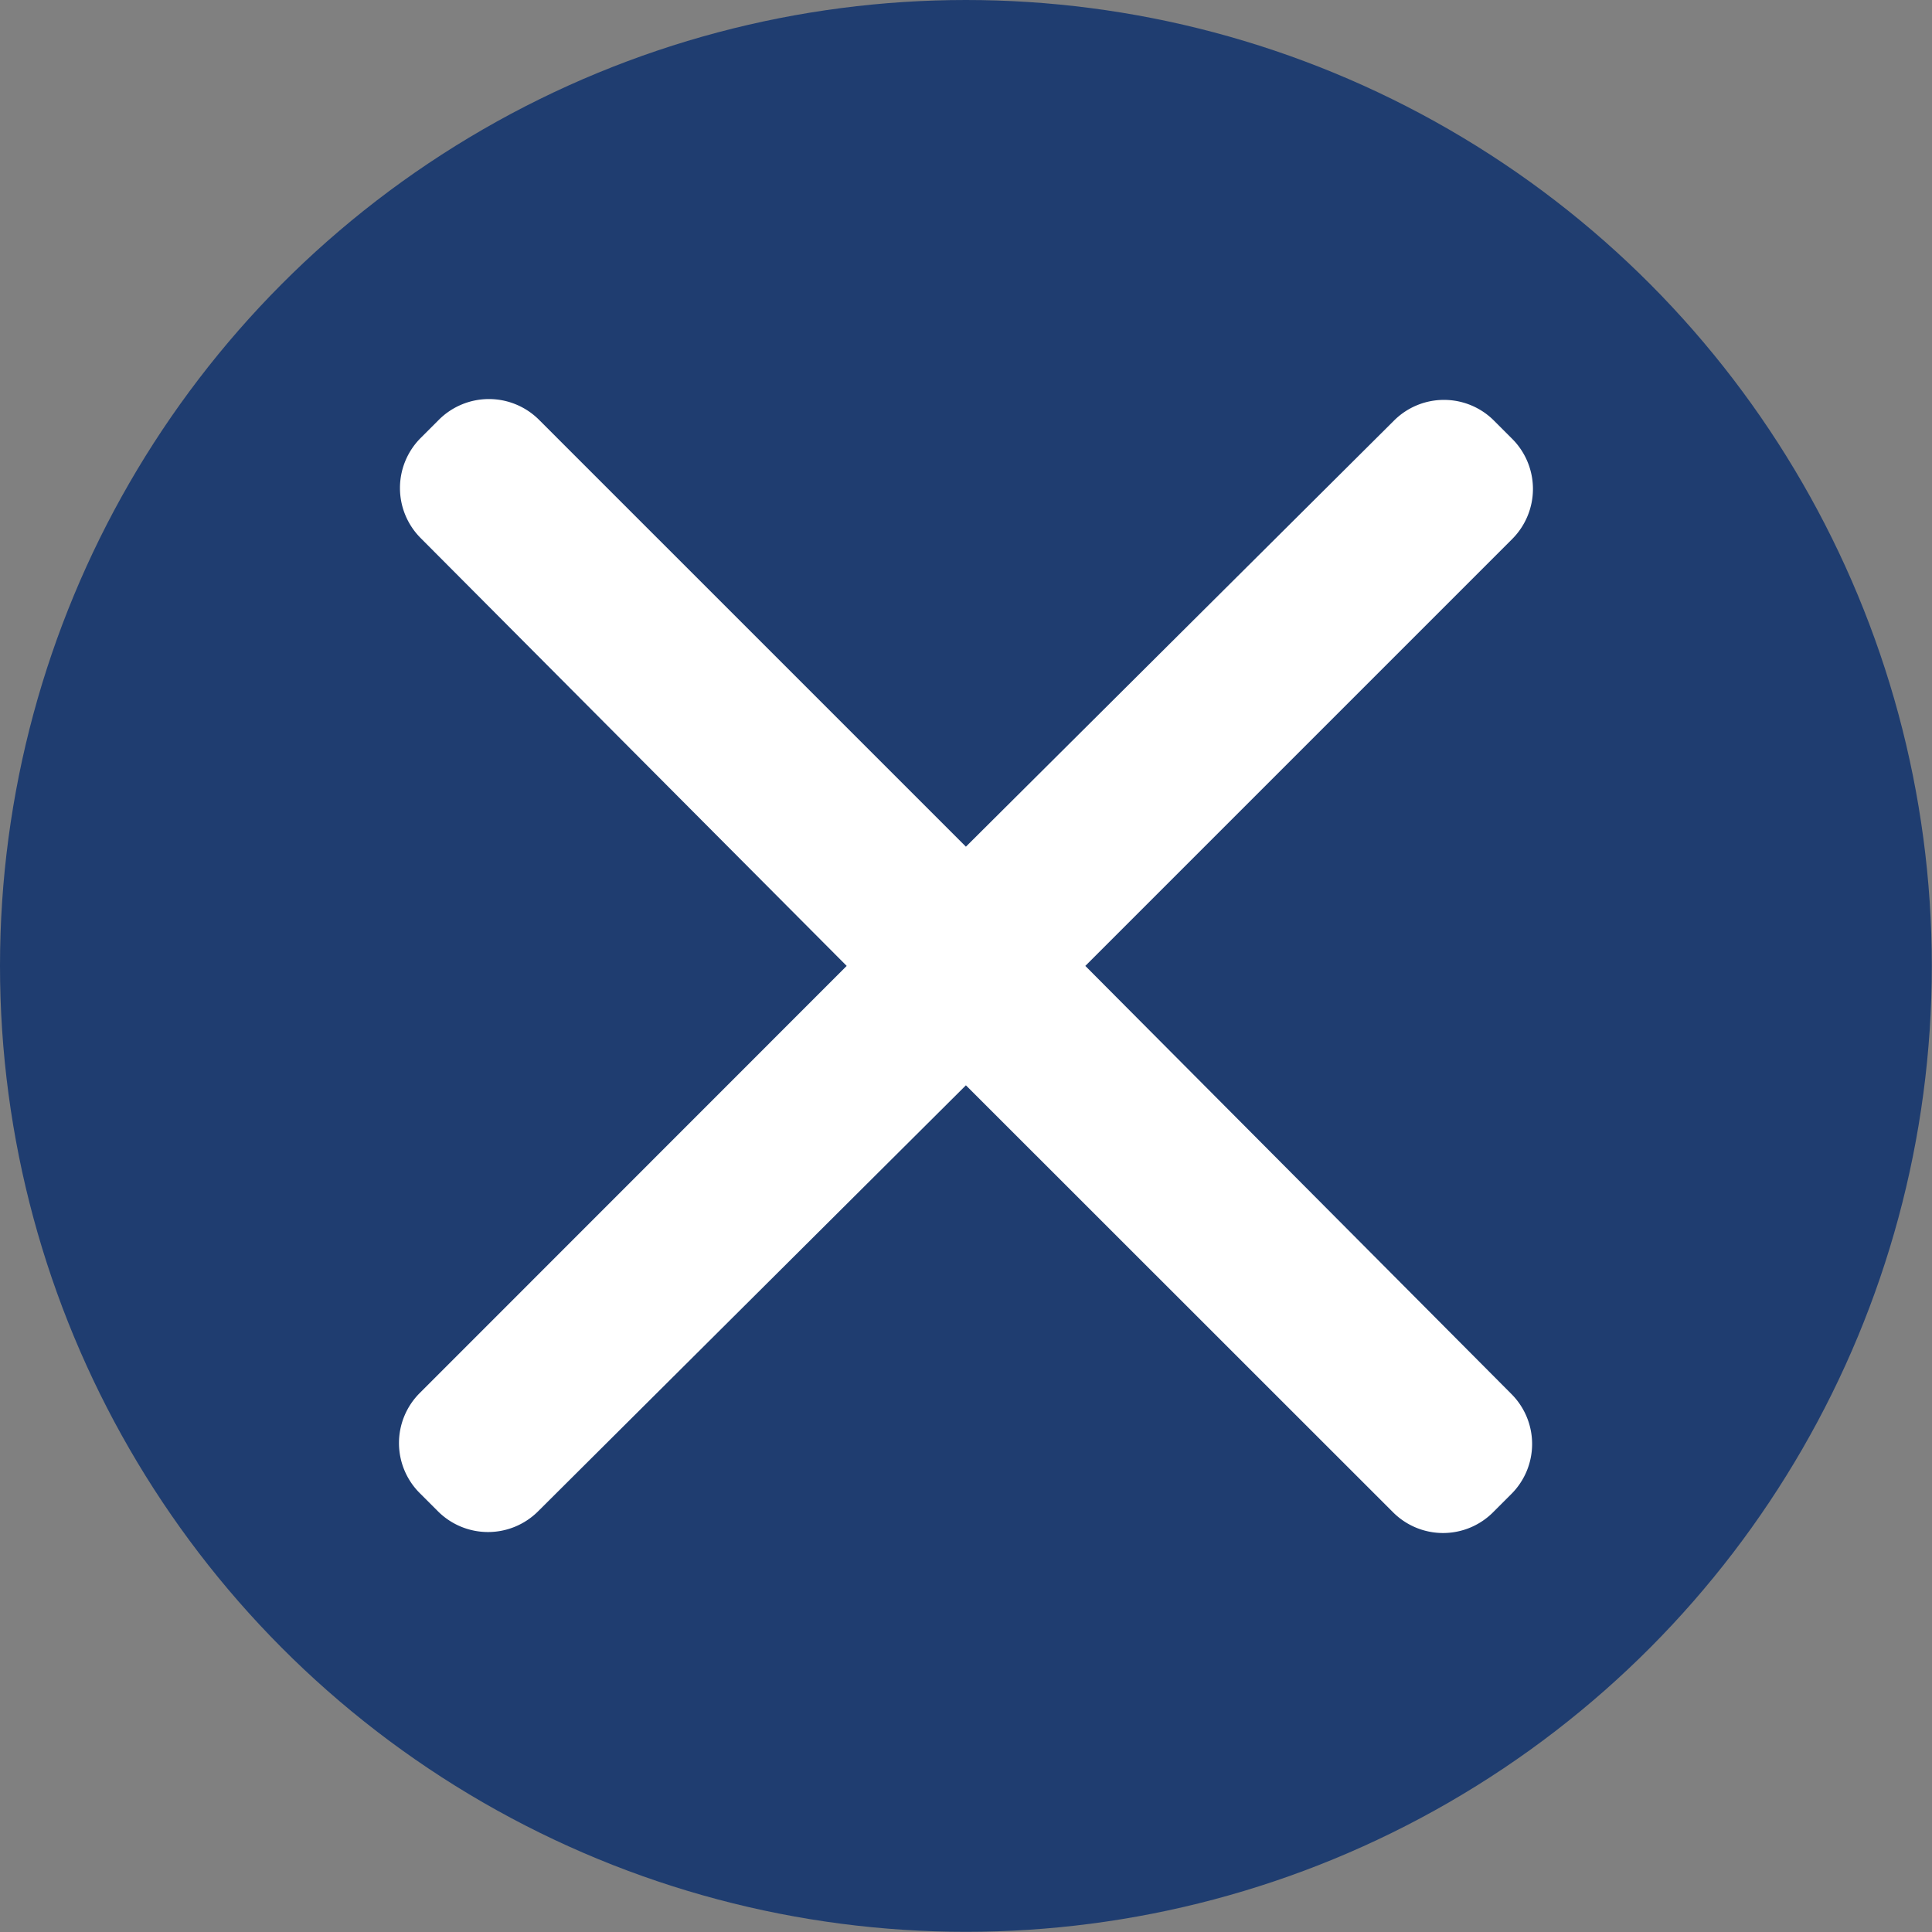
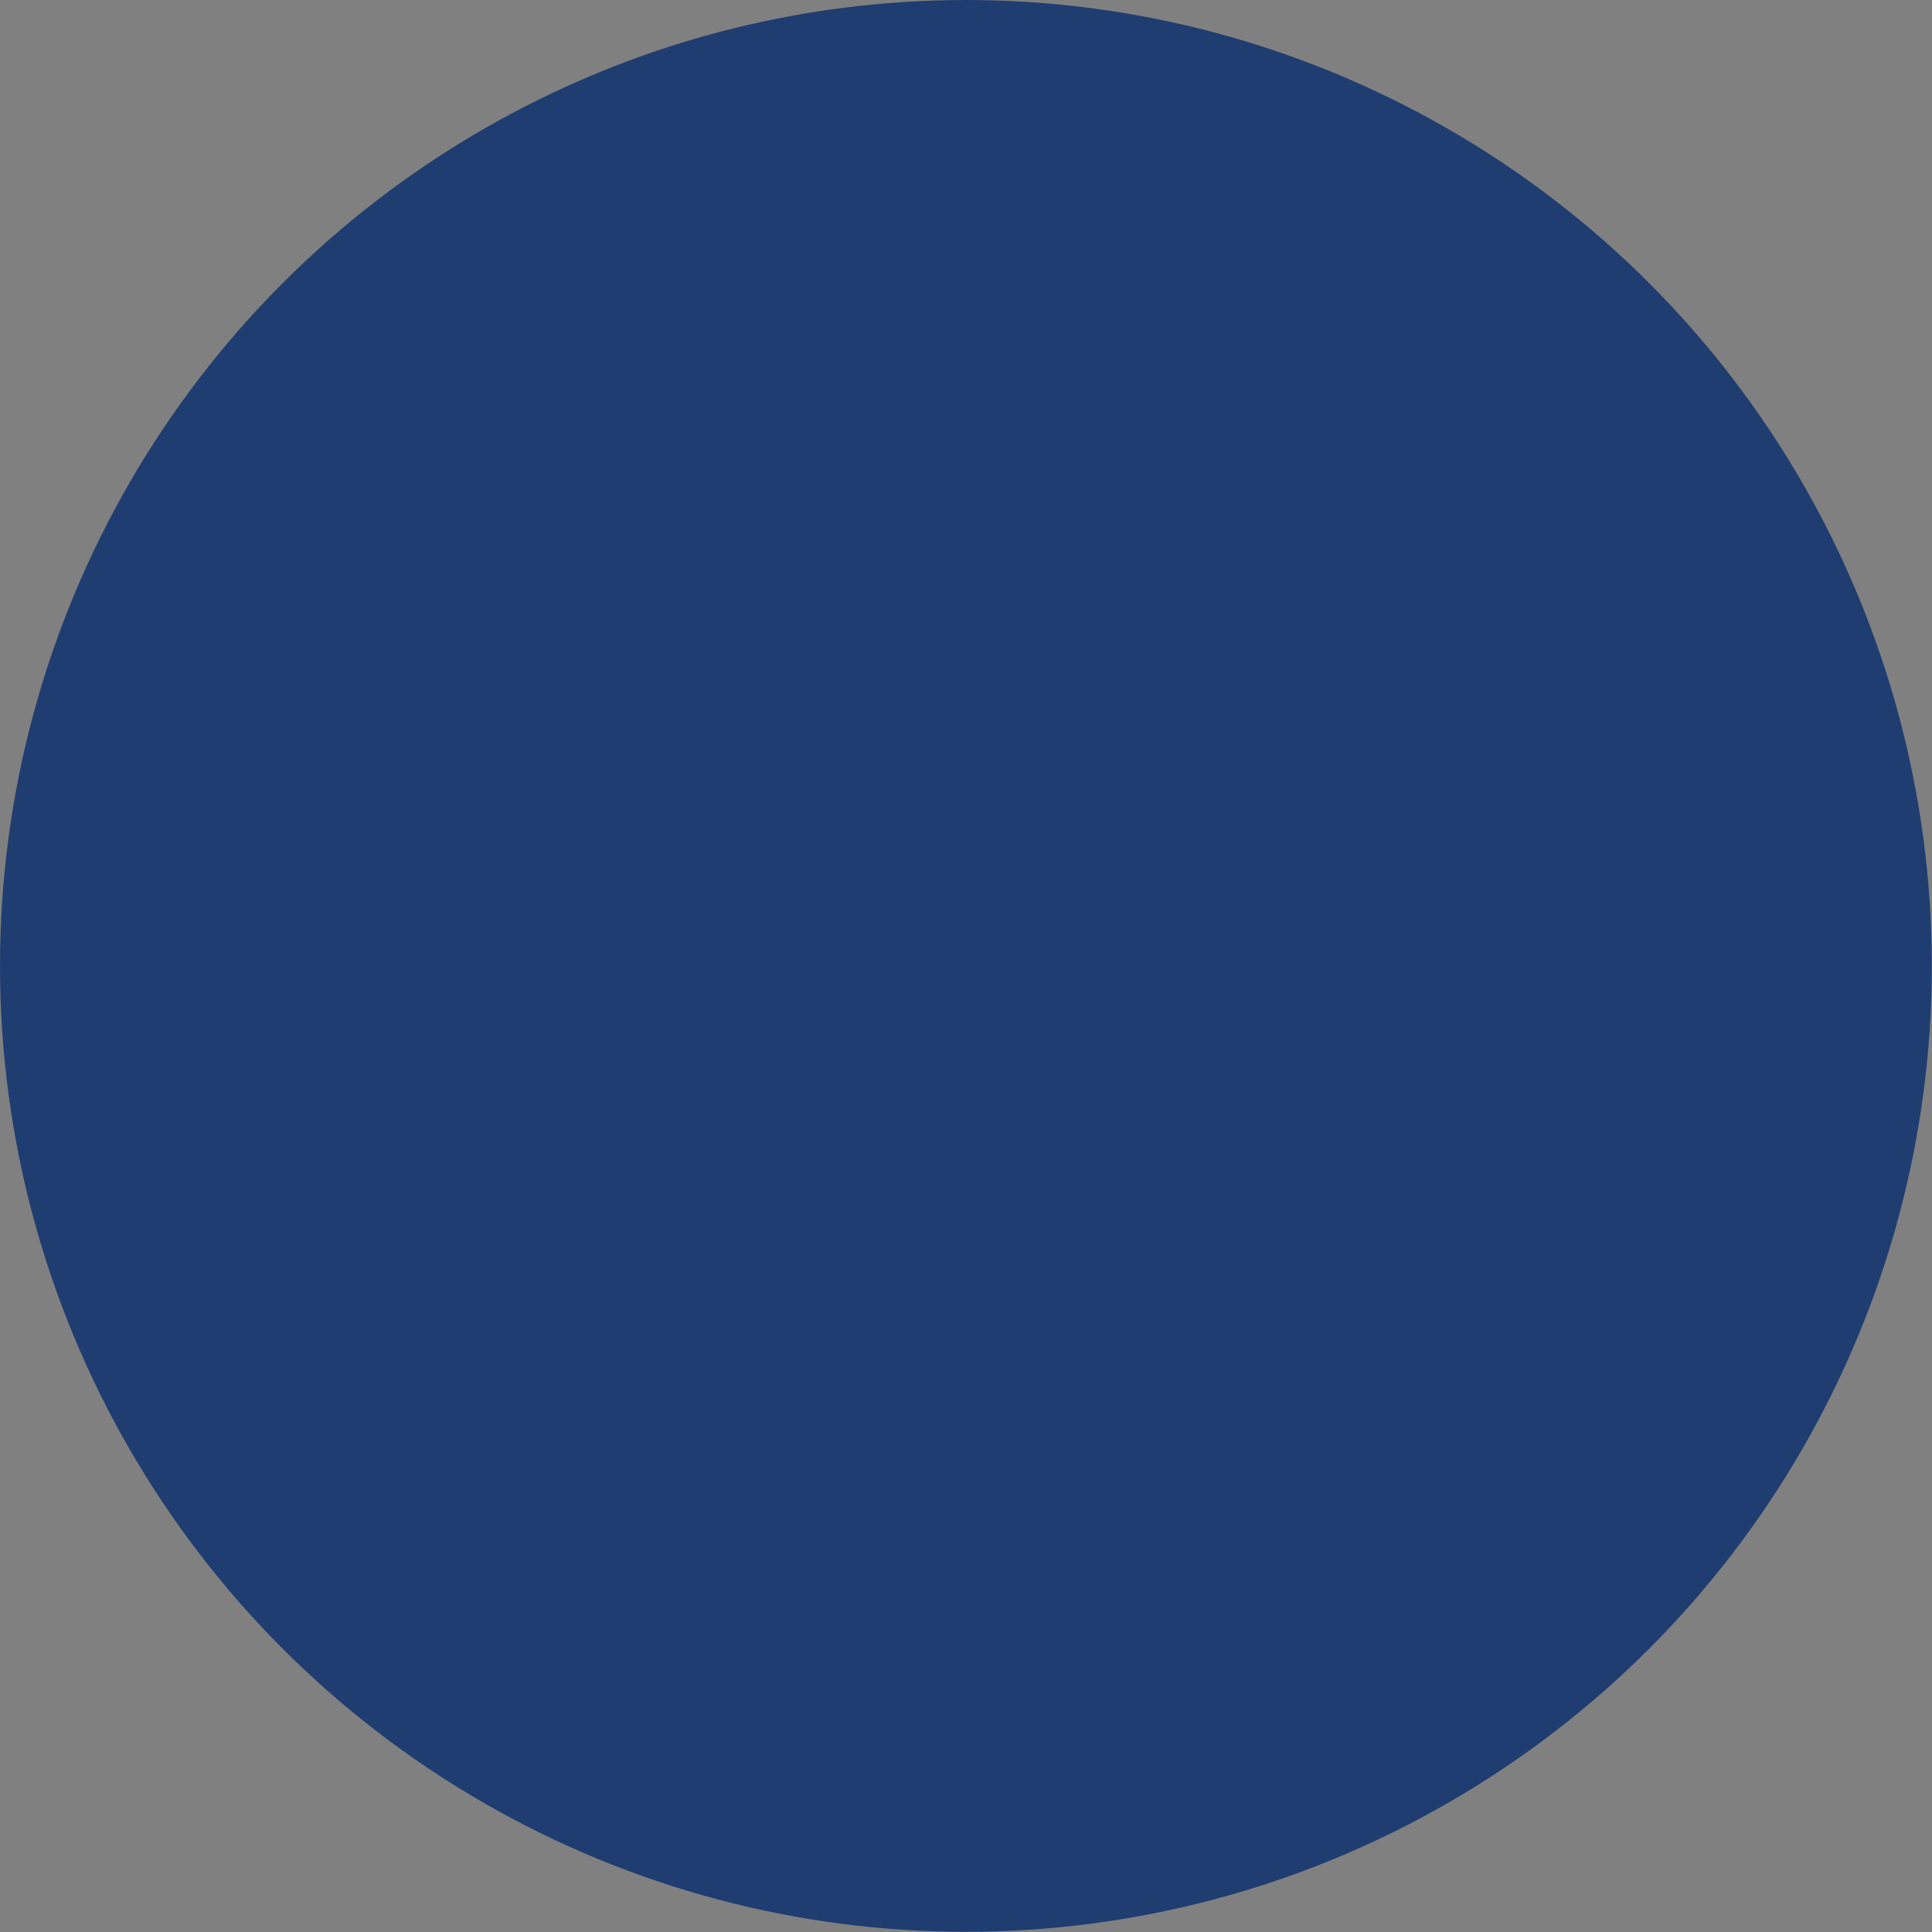
<svg xmlns="http://www.w3.org/2000/svg" viewBox="0 0 106.63 106.63">
  <rect x="0" y="0" width="106.63" height="106.63" fill="#808080" stroke="none" />
  <defs>
    <style>.cls-1{fill:#1f3d70;}.cls-2{fill:#fff;}</style>
  </defs>
  <title>cerrar_modal</title>
  <g id="Capa_2" data-name="Capa 2">
    <g id="Capa_1-2" data-name="Capa 1">
      <circle class="cls-1" cx="53.31" cy="53.31" r="53.31" />
-       <path class="cls-2" d="M59.9,53.31,83.46,29.75a3.91,3.91,0,0,0,0-5.53l-1-1a3.9,3.9,0,0,0-5.53,0L53.31,46.73,29.75,23.17a3.91,3.91,0,0,0-5.53,0l-1,1a3.91,3.91,0,0,0,0,5.53L46.73,53.31,23.17,76.88a3.9,3.9,0,0,0,0,5.53l1,1a3.91,3.91,0,0,0,5.53,0L53.31,59.9,76.88,83.46a3.9,3.9,0,0,0,5.53,0l1-1a3.9,3.9,0,0,0,0-5.53Z" />
    </g>
  </g>
</svg>